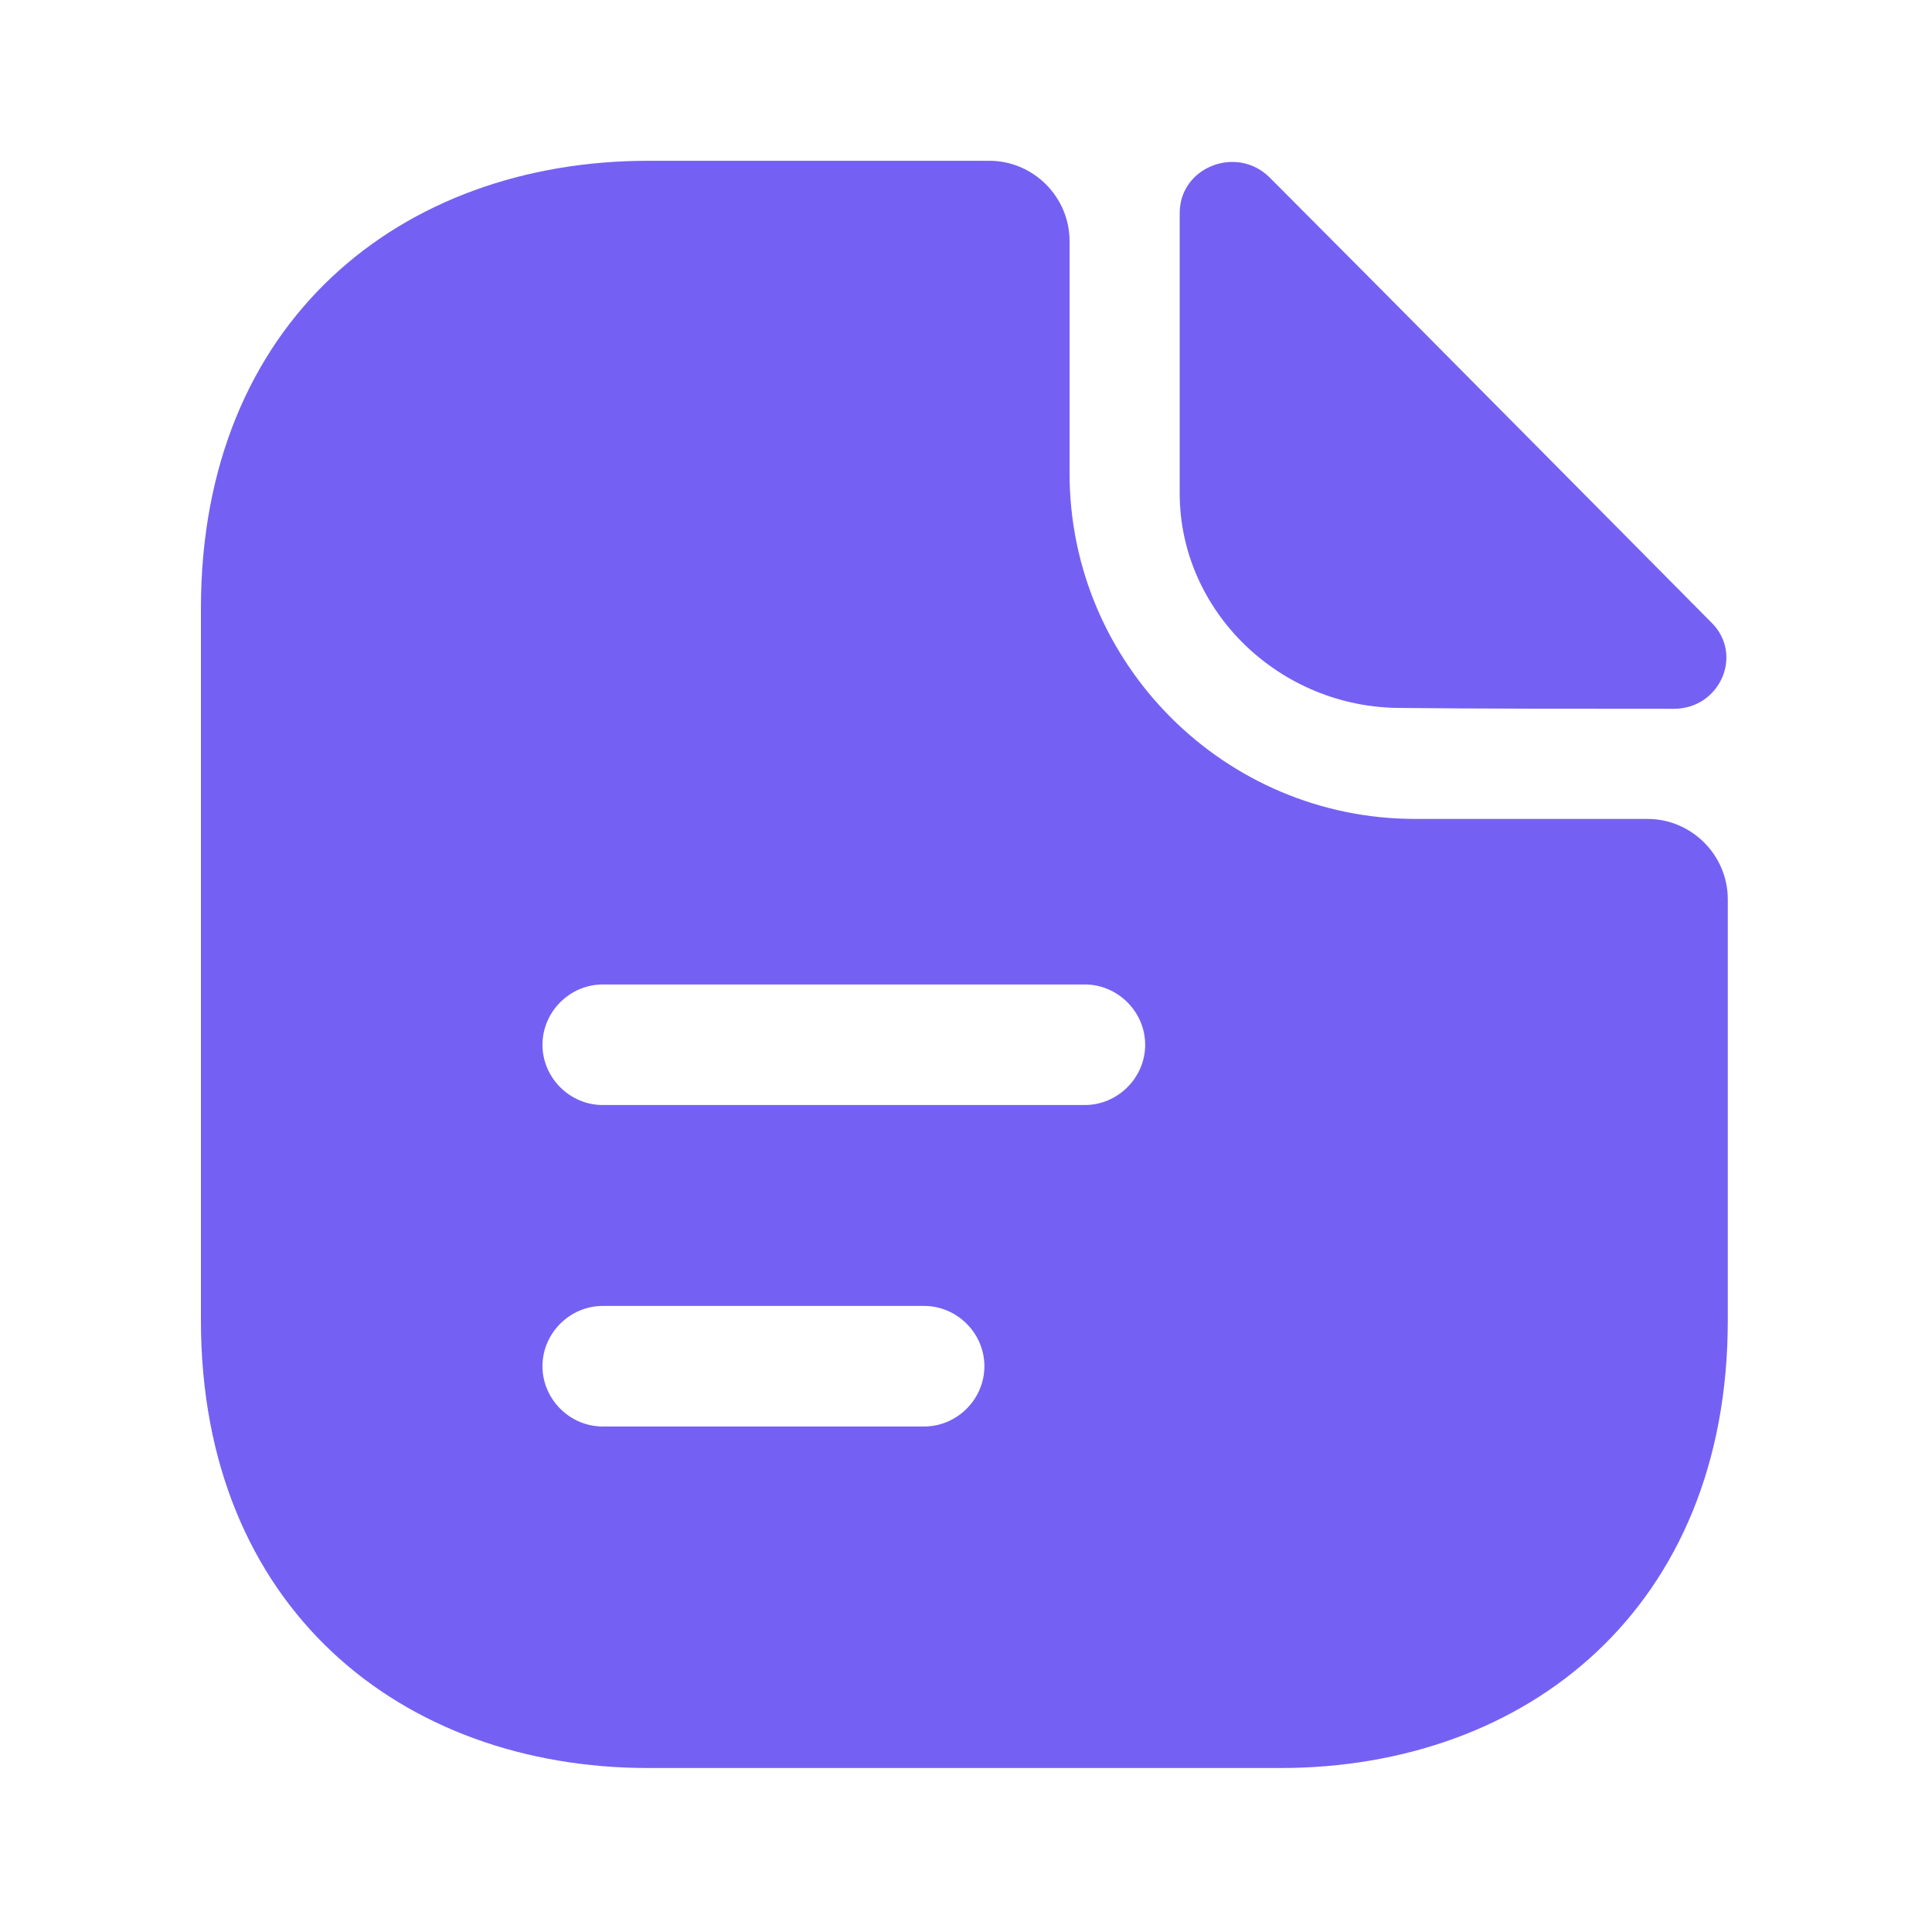
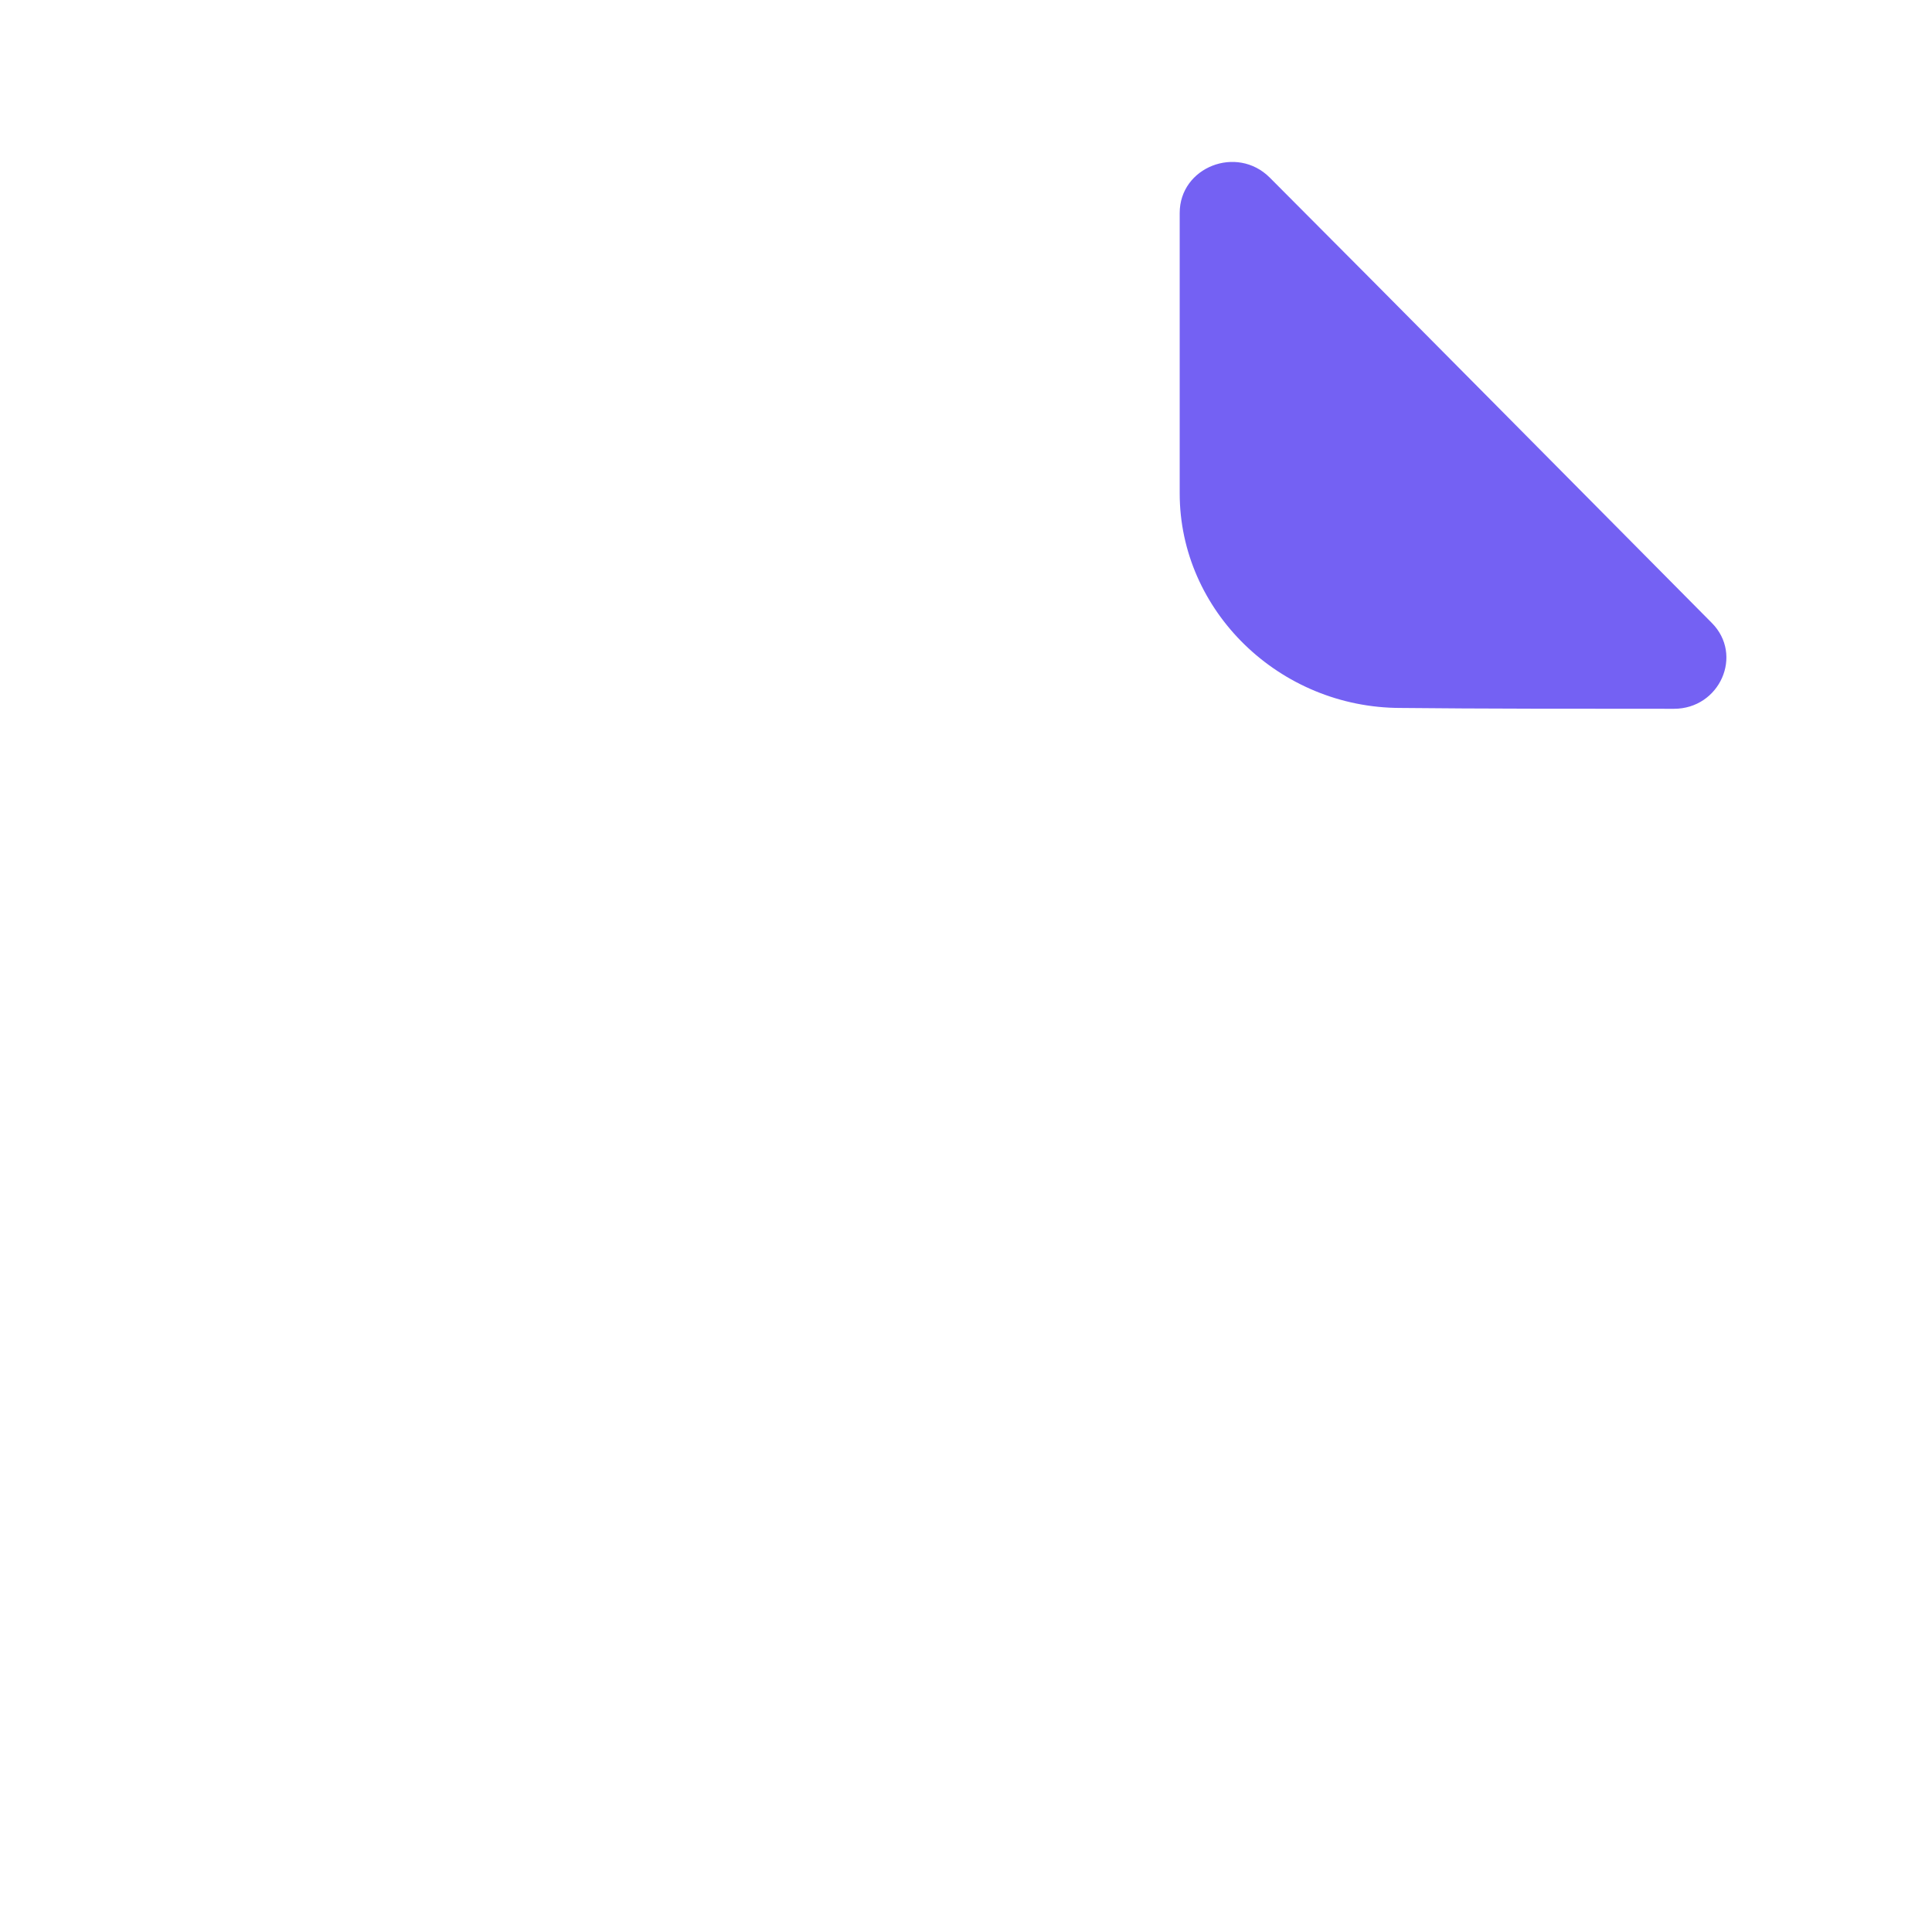
<svg xmlns="http://www.w3.org/2000/svg" width="23" height="23" viewBox="0 0 23 23" fill="none">
  <path d="M15.116 2.114C14.723 1.722 14.044 1.99 14.044 2.535V5.874C14.044 7.271 15.23 8.428 16.675 8.428C17.584 8.438 18.846 8.438 19.928 8.438C20.473 8.438 20.76 7.797 20.377 7.414C19 6.027 16.531 3.53 15.116 2.114Z" fill="#7461F3" />
-   <path d="M19.612 9.749H16.847C14.58 9.749 12.733 7.903 12.733 5.636V2.871C12.733 2.345 12.303 1.914 11.777 1.914H7.72C4.774 1.914 2.392 3.827 2.392 7.243V15.719C2.392 19.134 4.774 21.048 7.72 21.048H15.24C18.186 21.048 20.569 19.134 20.569 15.719V10.706C20.569 10.18 20.138 9.749 19.612 9.749ZM11.002 16.982H7.175C6.783 16.982 6.458 16.657 6.458 16.264C6.458 15.872 6.783 15.547 7.175 15.547H11.002C11.394 15.547 11.719 15.872 11.719 16.264C11.719 16.657 11.394 16.982 11.002 16.982ZM12.915 13.155H7.175C6.783 13.155 6.458 12.83 6.458 12.438C6.458 12.045 6.783 11.72 7.175 11.72H12.915C13.307 11.72 13.633 12.045 13.633 12.438C13.633 12.83 13.307 13.155 12.915 13.155Z" fill="#7461F3" />
</svg>